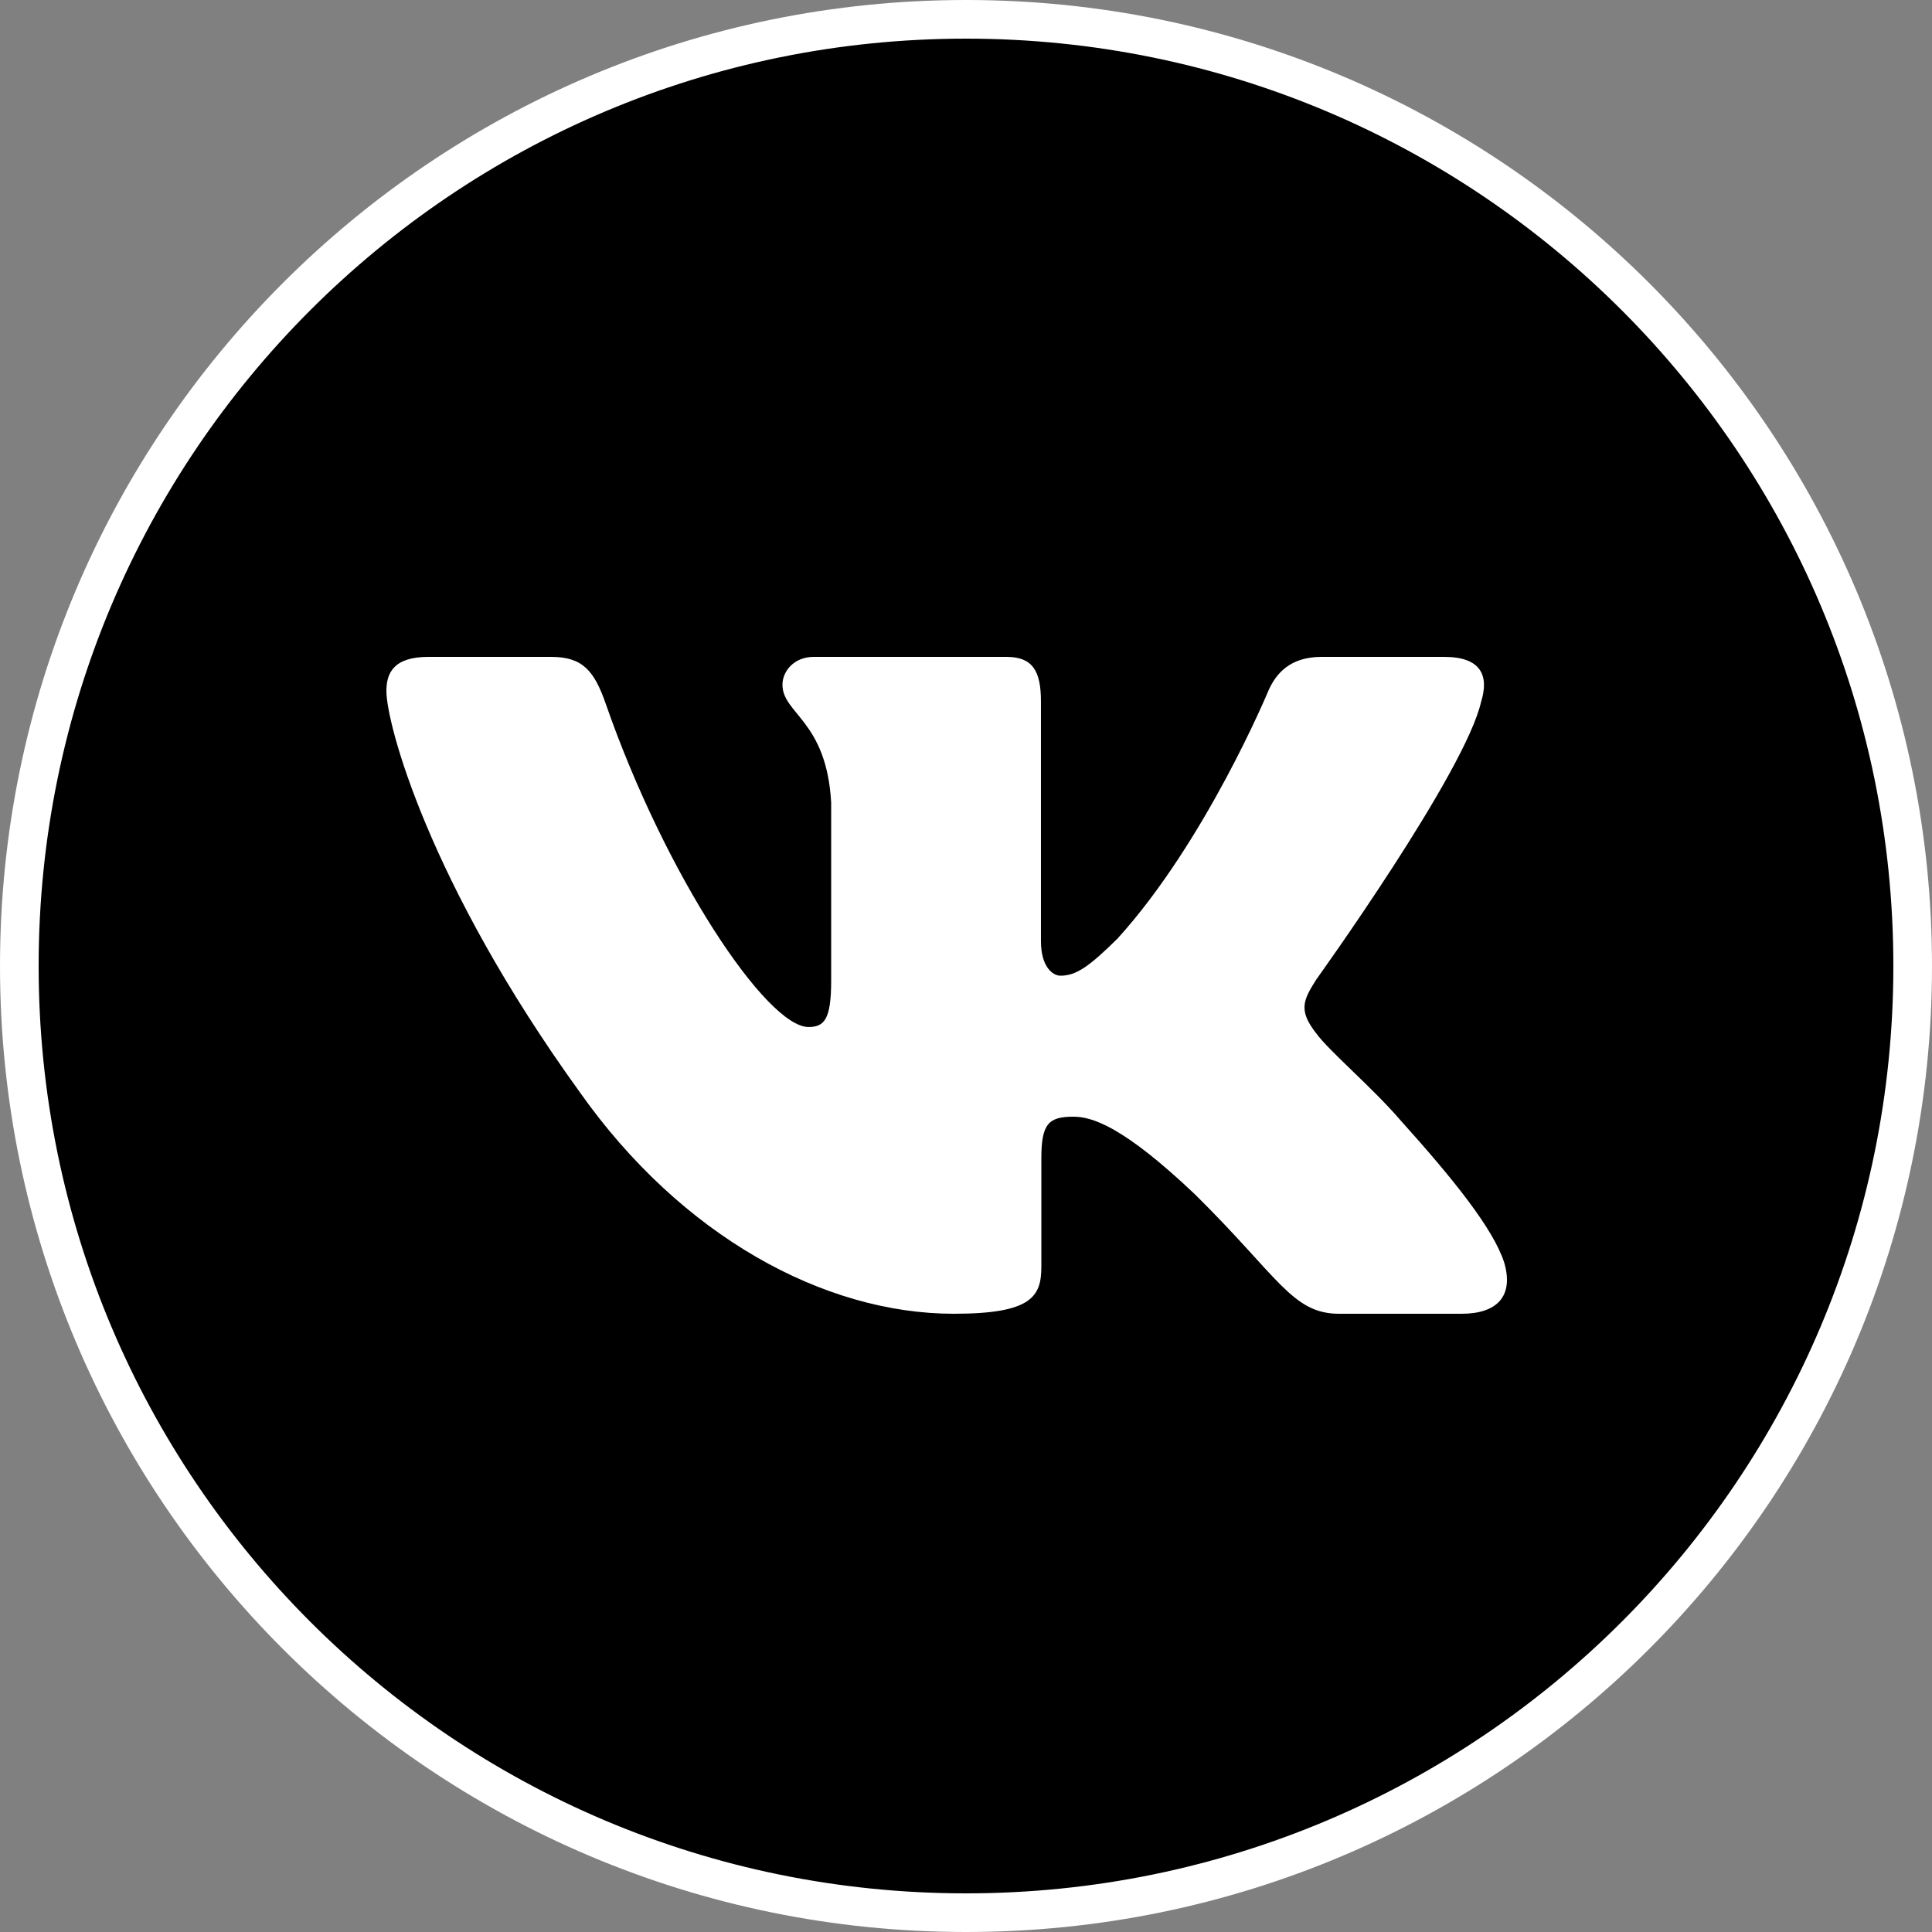
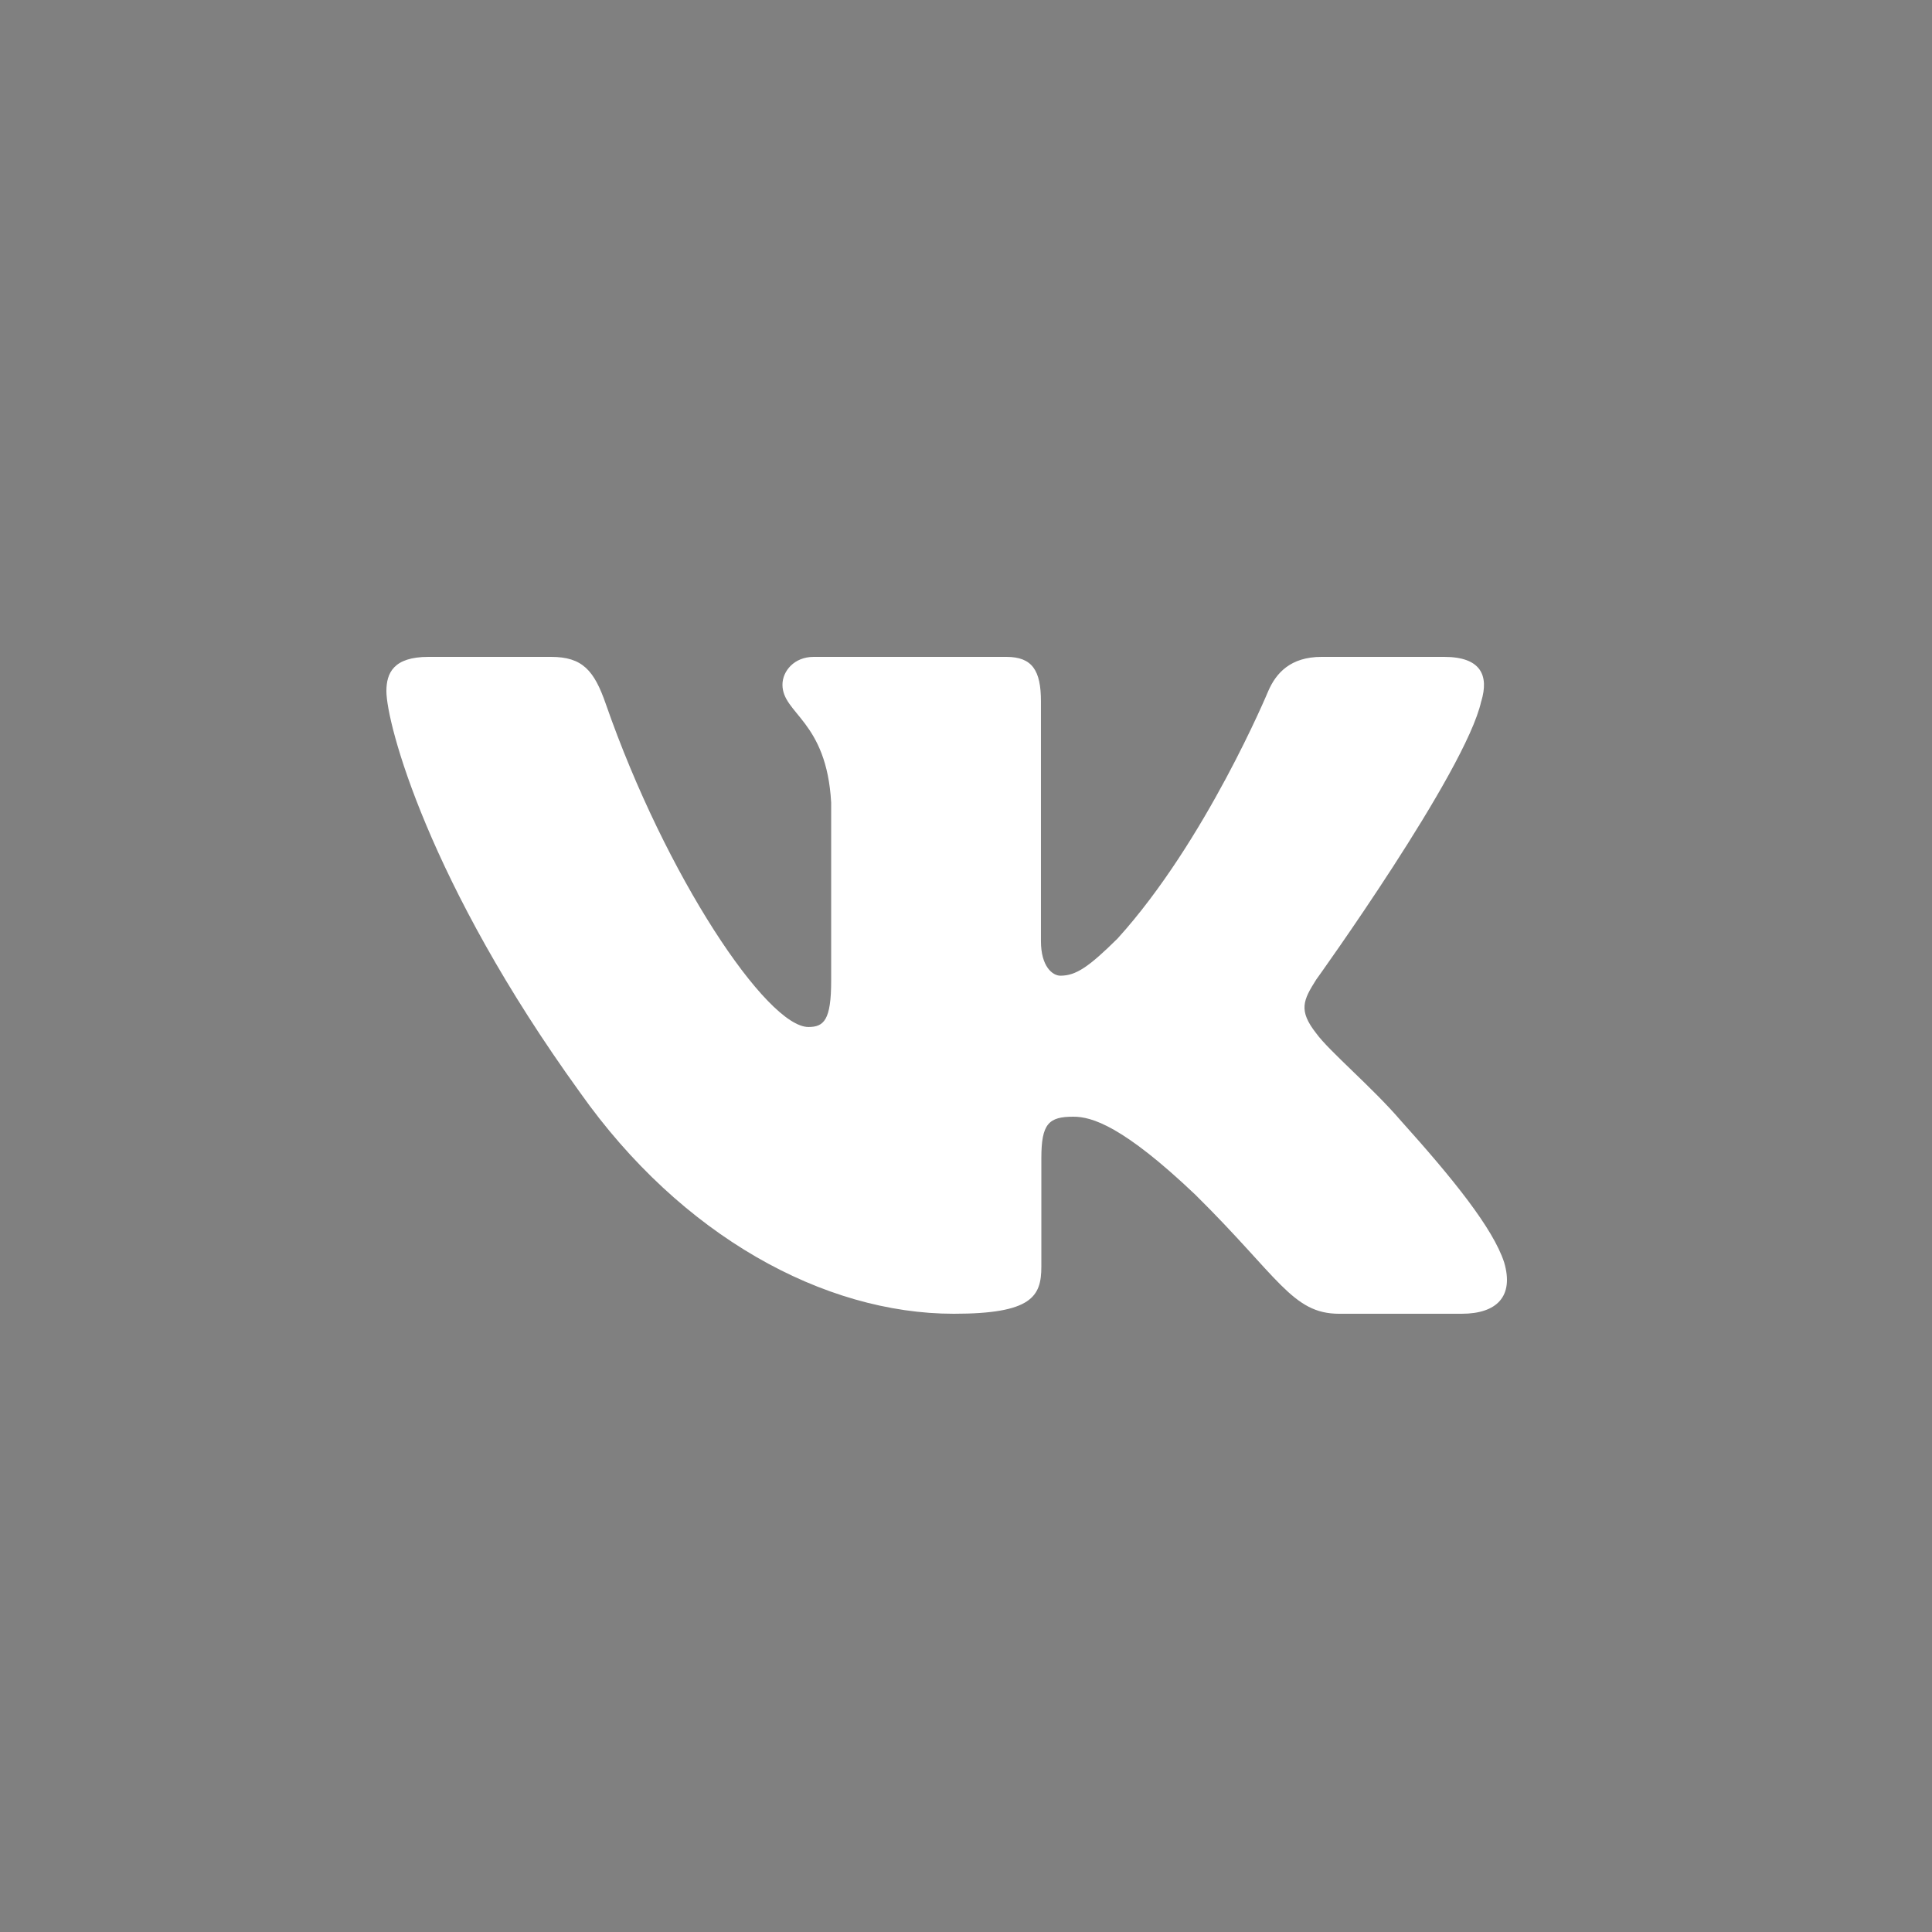
<svg xmlns="http://www.w3.org/2000/svg" width="100" height="100" viewBox="0 0 100 100" fill="none">
  <rect x="0" y="0" width="100" height="100" fill="#808080" stroke="none" />
-   <path d="M99 50C99 77.062 77.062 99 50 99C22.938 99 1 77.062 1 50C1 22.938 22.938 1 50 1C77.062 1 99 22.938 99 50Z" fill="black" stroke="white" stroke-width="2" />
  <path fill-rule="evenodd" clip-rule="evenodd" d="M76.67 36.302C77.071 34.976 76.67 34 74.748 34H68.405C66.79 34 66.046 34.843 65.643 35.773C65.643 35.773 62.416 43.535 57.847 48.576C56.368 50.038 55.696 50.502 54.889 50.502C54.485 50.502 53.879 50.038 53.879 48.71V36.302C53.879 34.709 53.434 34 52.09 34H42.114C41.107 34 40.5 34.738 40.5 35.44C40.5 36.948 42.786 37.298 43.021 41.543V50.767C43.021 52.79 42.651 53.157 41.844 53.157C39.693 53.157 34.461 45.358 31.356 36.436C30.754 34.699 30.145 34 28.523 34H22.175C20.363 34 20 34.843 20 35.773C20 37.429 22.151 45.657 30.017 56.54C35.261 63.971 42.644 68 49.369 68C53.403 68 53.9 67.106 53.9 65.564V59.947C53.9 58.157 54.282 57.8 55.56 57.8C56.503 57.8 58.115 58.266 61.88 61.848C66.181 66.096 66.89 68 69.311 68H75.655C77.467 68 78.376 67.106 77.854 65.338C77.279 63.58 75.225 61.028 72.501 57.999C71.022 56.275 68.804 54.417 68.129 53.487C67.189 52.294 67.457 51.763 68.129 50.701C68.129 50.701 75.862 39.952 76.667 36.302" fill="white" />
</svg>